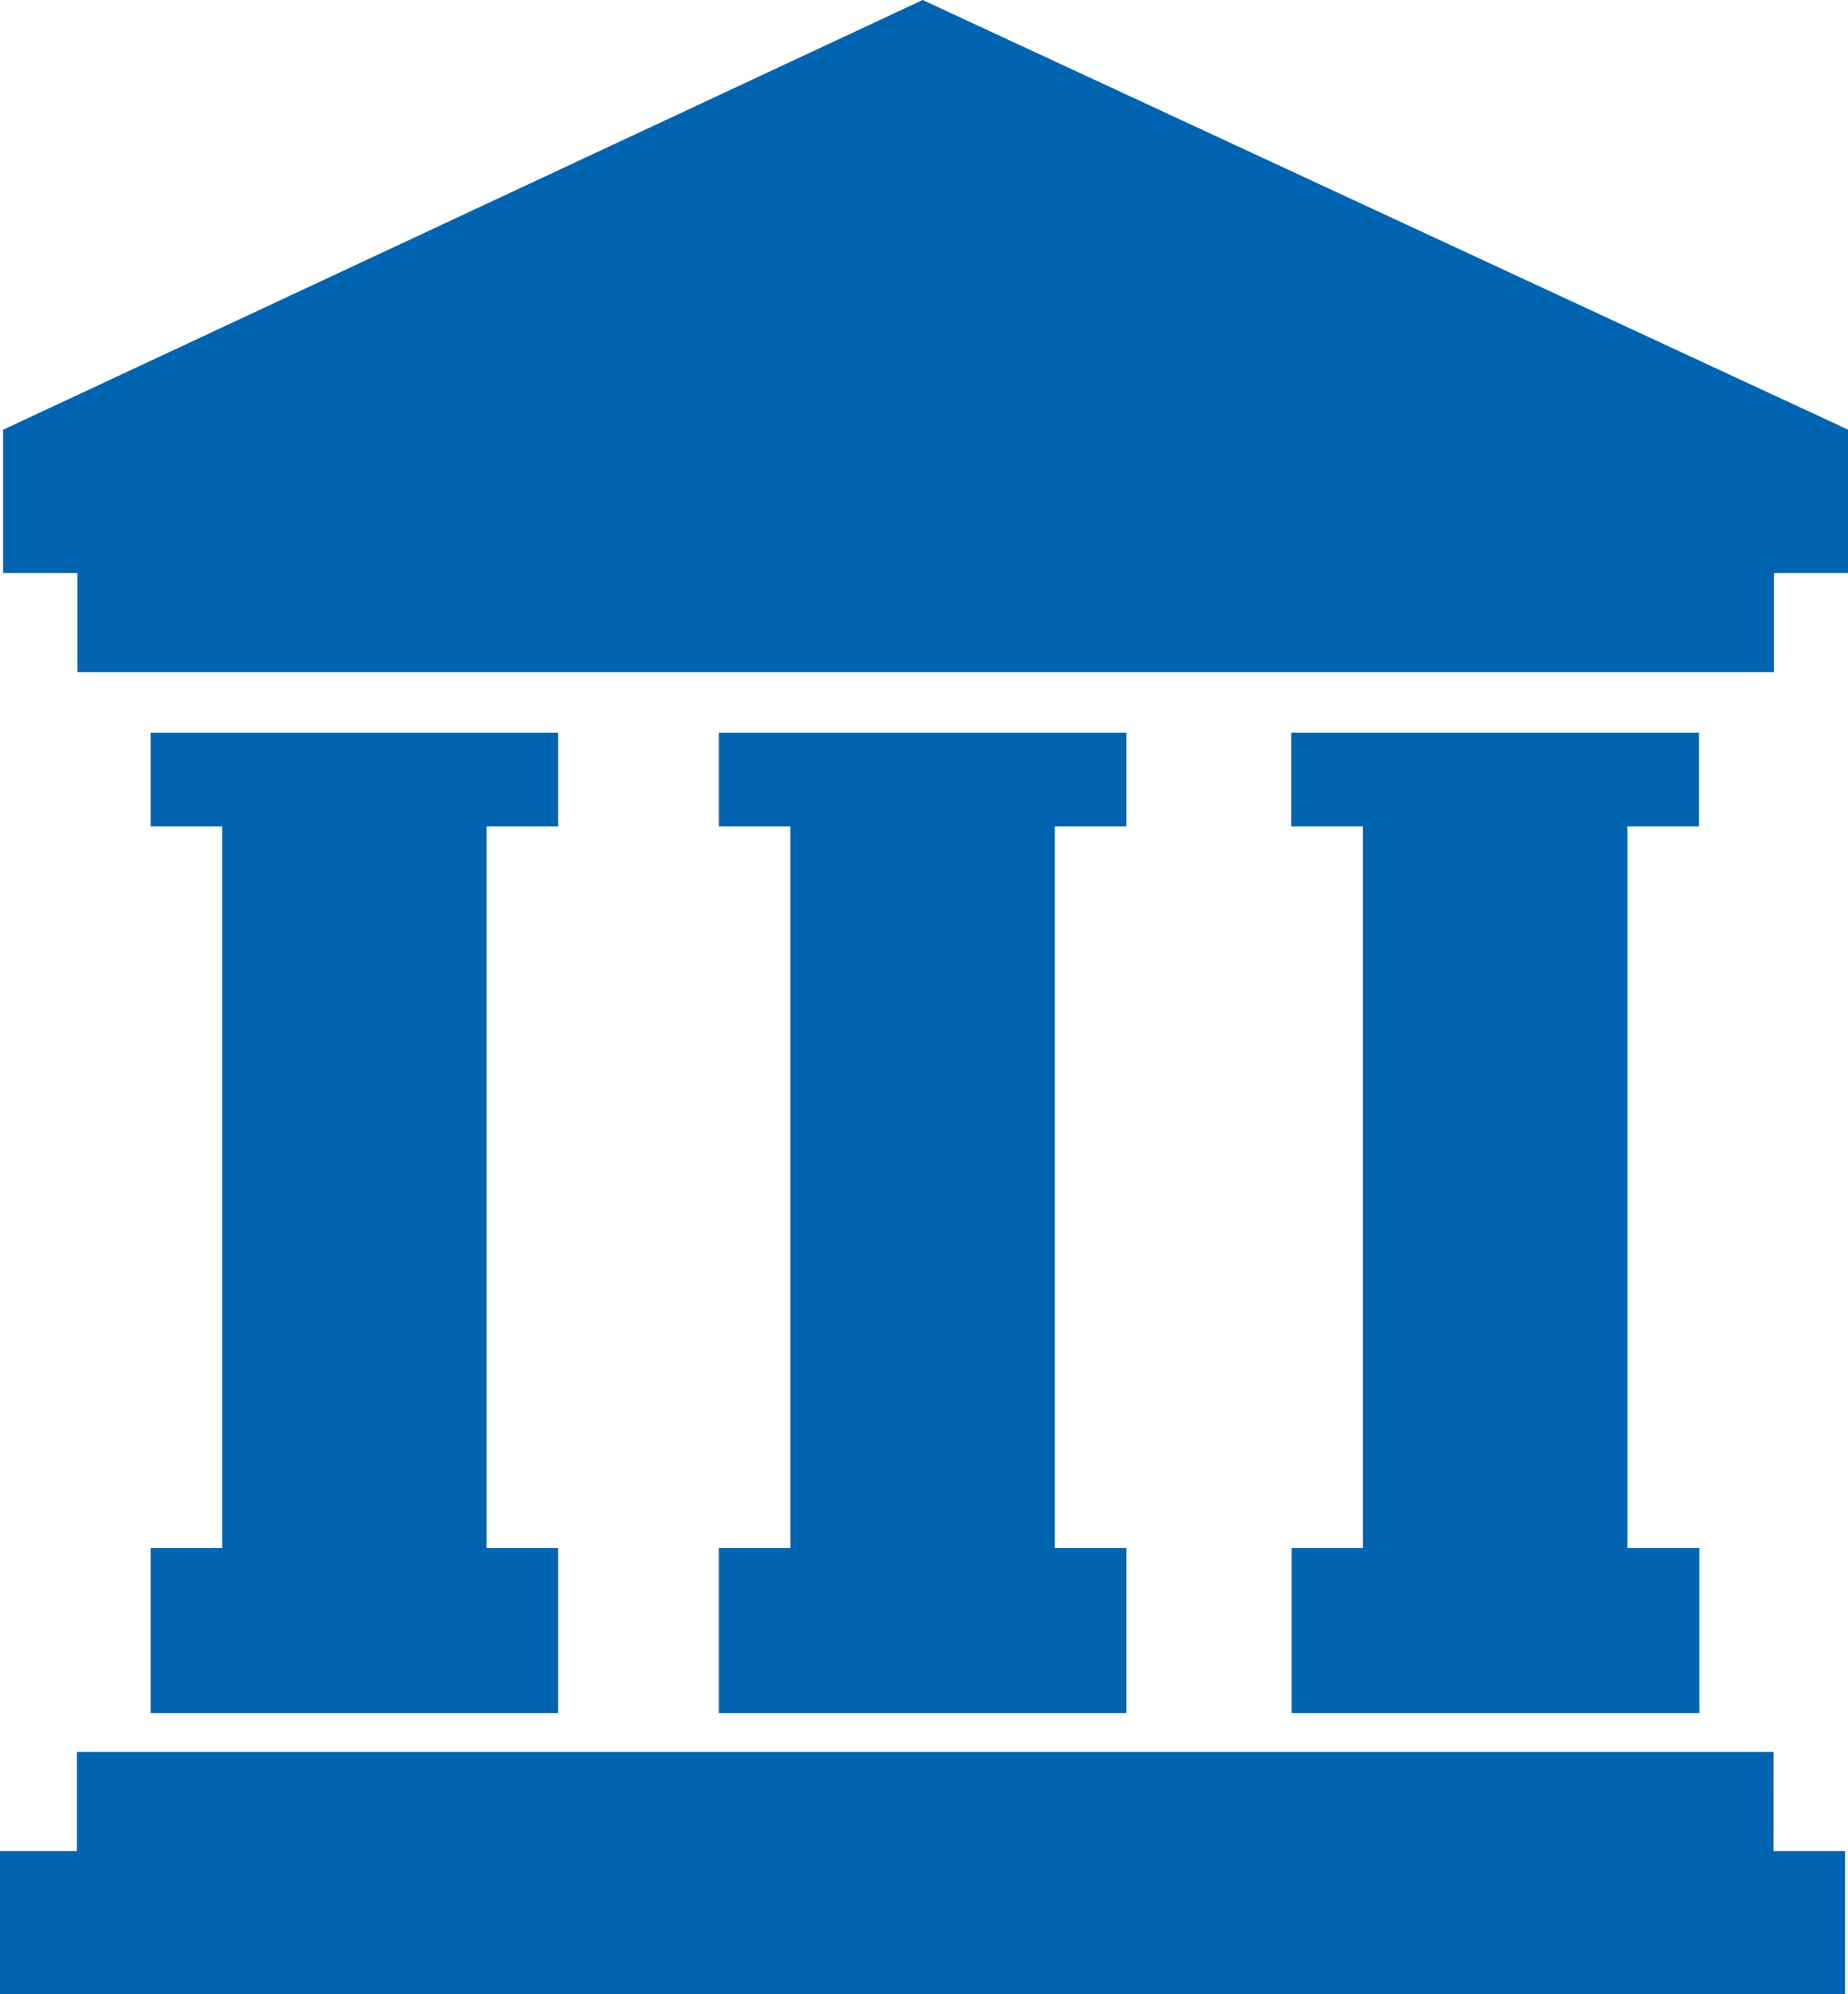
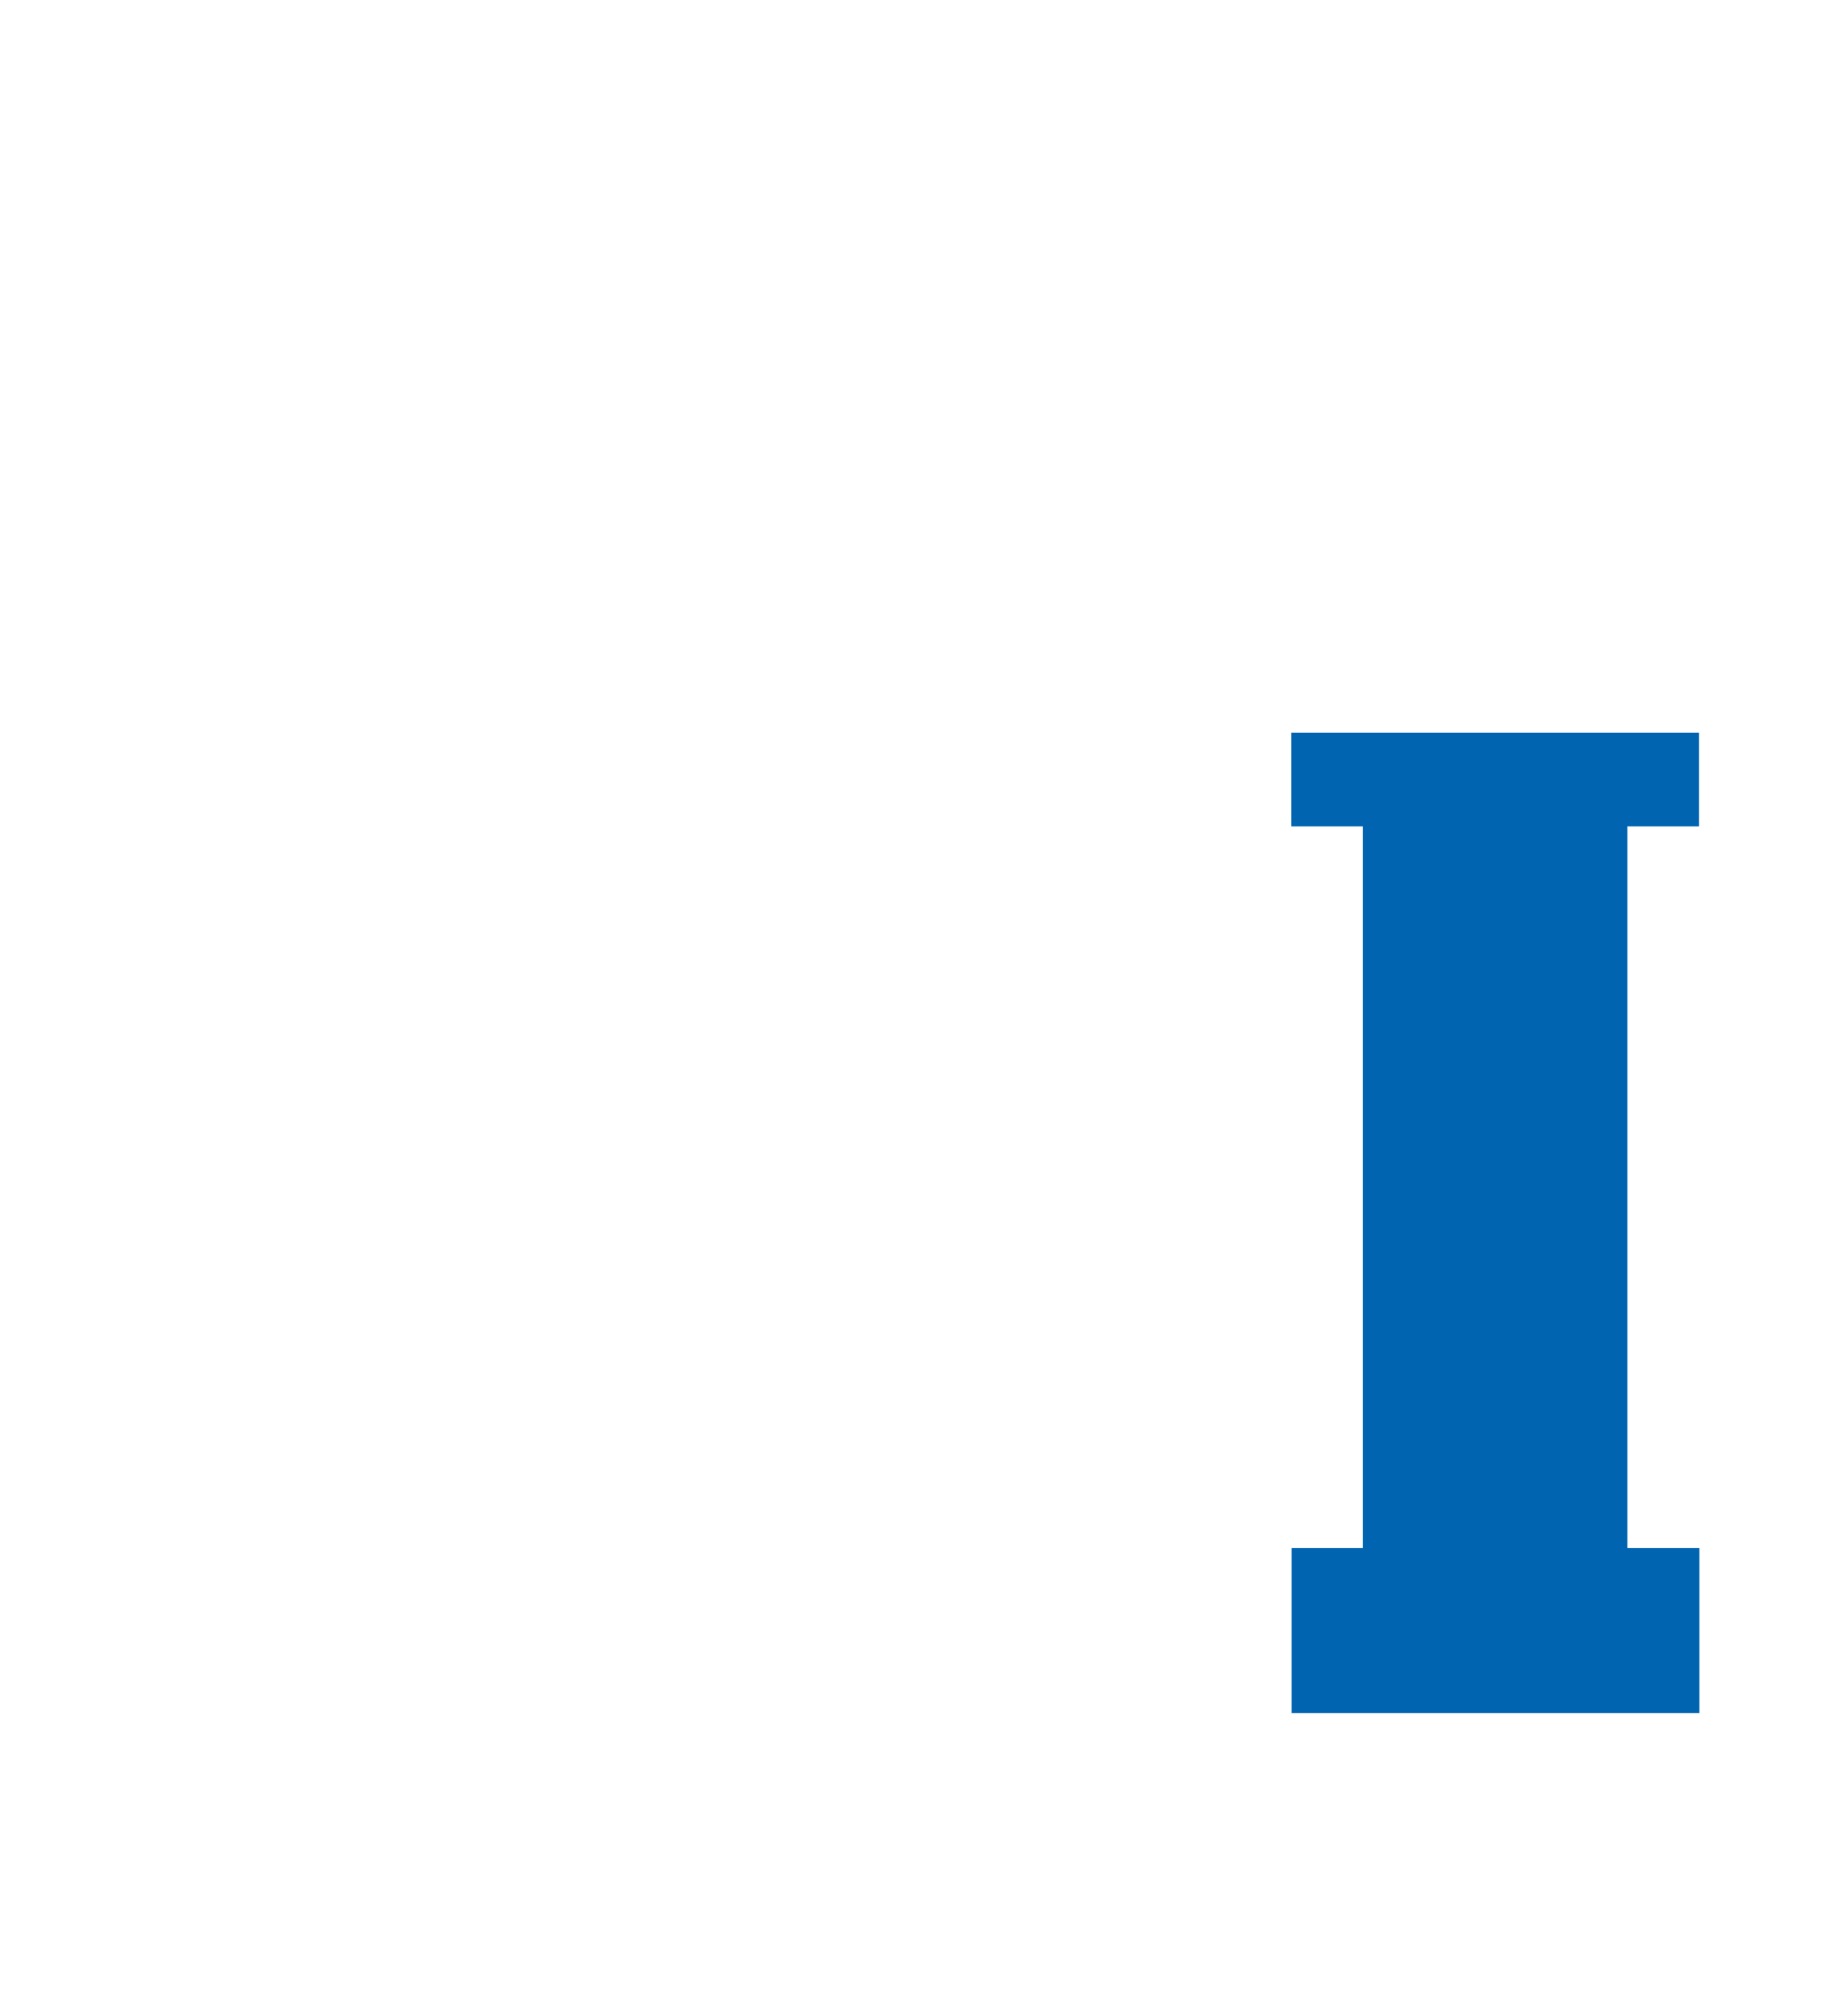
<svg xmlns="http://www.w3.org/2000/svg" width="26.877" height="29" viewBox="0 0 26.877 29">
  <defs>
    <style>.a{fill:#0064b1;}</style>
  </defs>
  <g transform="translate(-110.981 -100)">
-     <path class="a" d="M136.776,363.536H112.1v1.442h-1.122v2.083h26.837v-2.083h-1.041Z" transform="translate(0 -238.061)" />
-     <path class="a" d="M124.774,100,111.4,106.249v2.083h1.081v1.442h24.674v-1.442h1.081v-2.083Z" transform="translate(-0.374)" />
-     <path class="a" d="M133.633,222.077v2.4h5.928v-2.4h-1.041V211.583h1.041v-1.362h-5.928v1.362h1.041v10.494Z" transform="translate(-20.462 -99.566)" />
-     <path class="a" d="M219.13,222.077v2.4h5.928v-2.4h-1.041V211.583h1.041v-1.362H219.13v1.362h1.041v10.494Z" transform="translate(-97.695 -99.566)" />
    <path class="a" d="M305.318,222.077v2.4h5.928v-2.4H310.2V211.583h1.041v-1.362h-5.928v1.362h1.041v10.494Z" transform="translate(-175.551 -99.566)" />
  </g>
</svg>